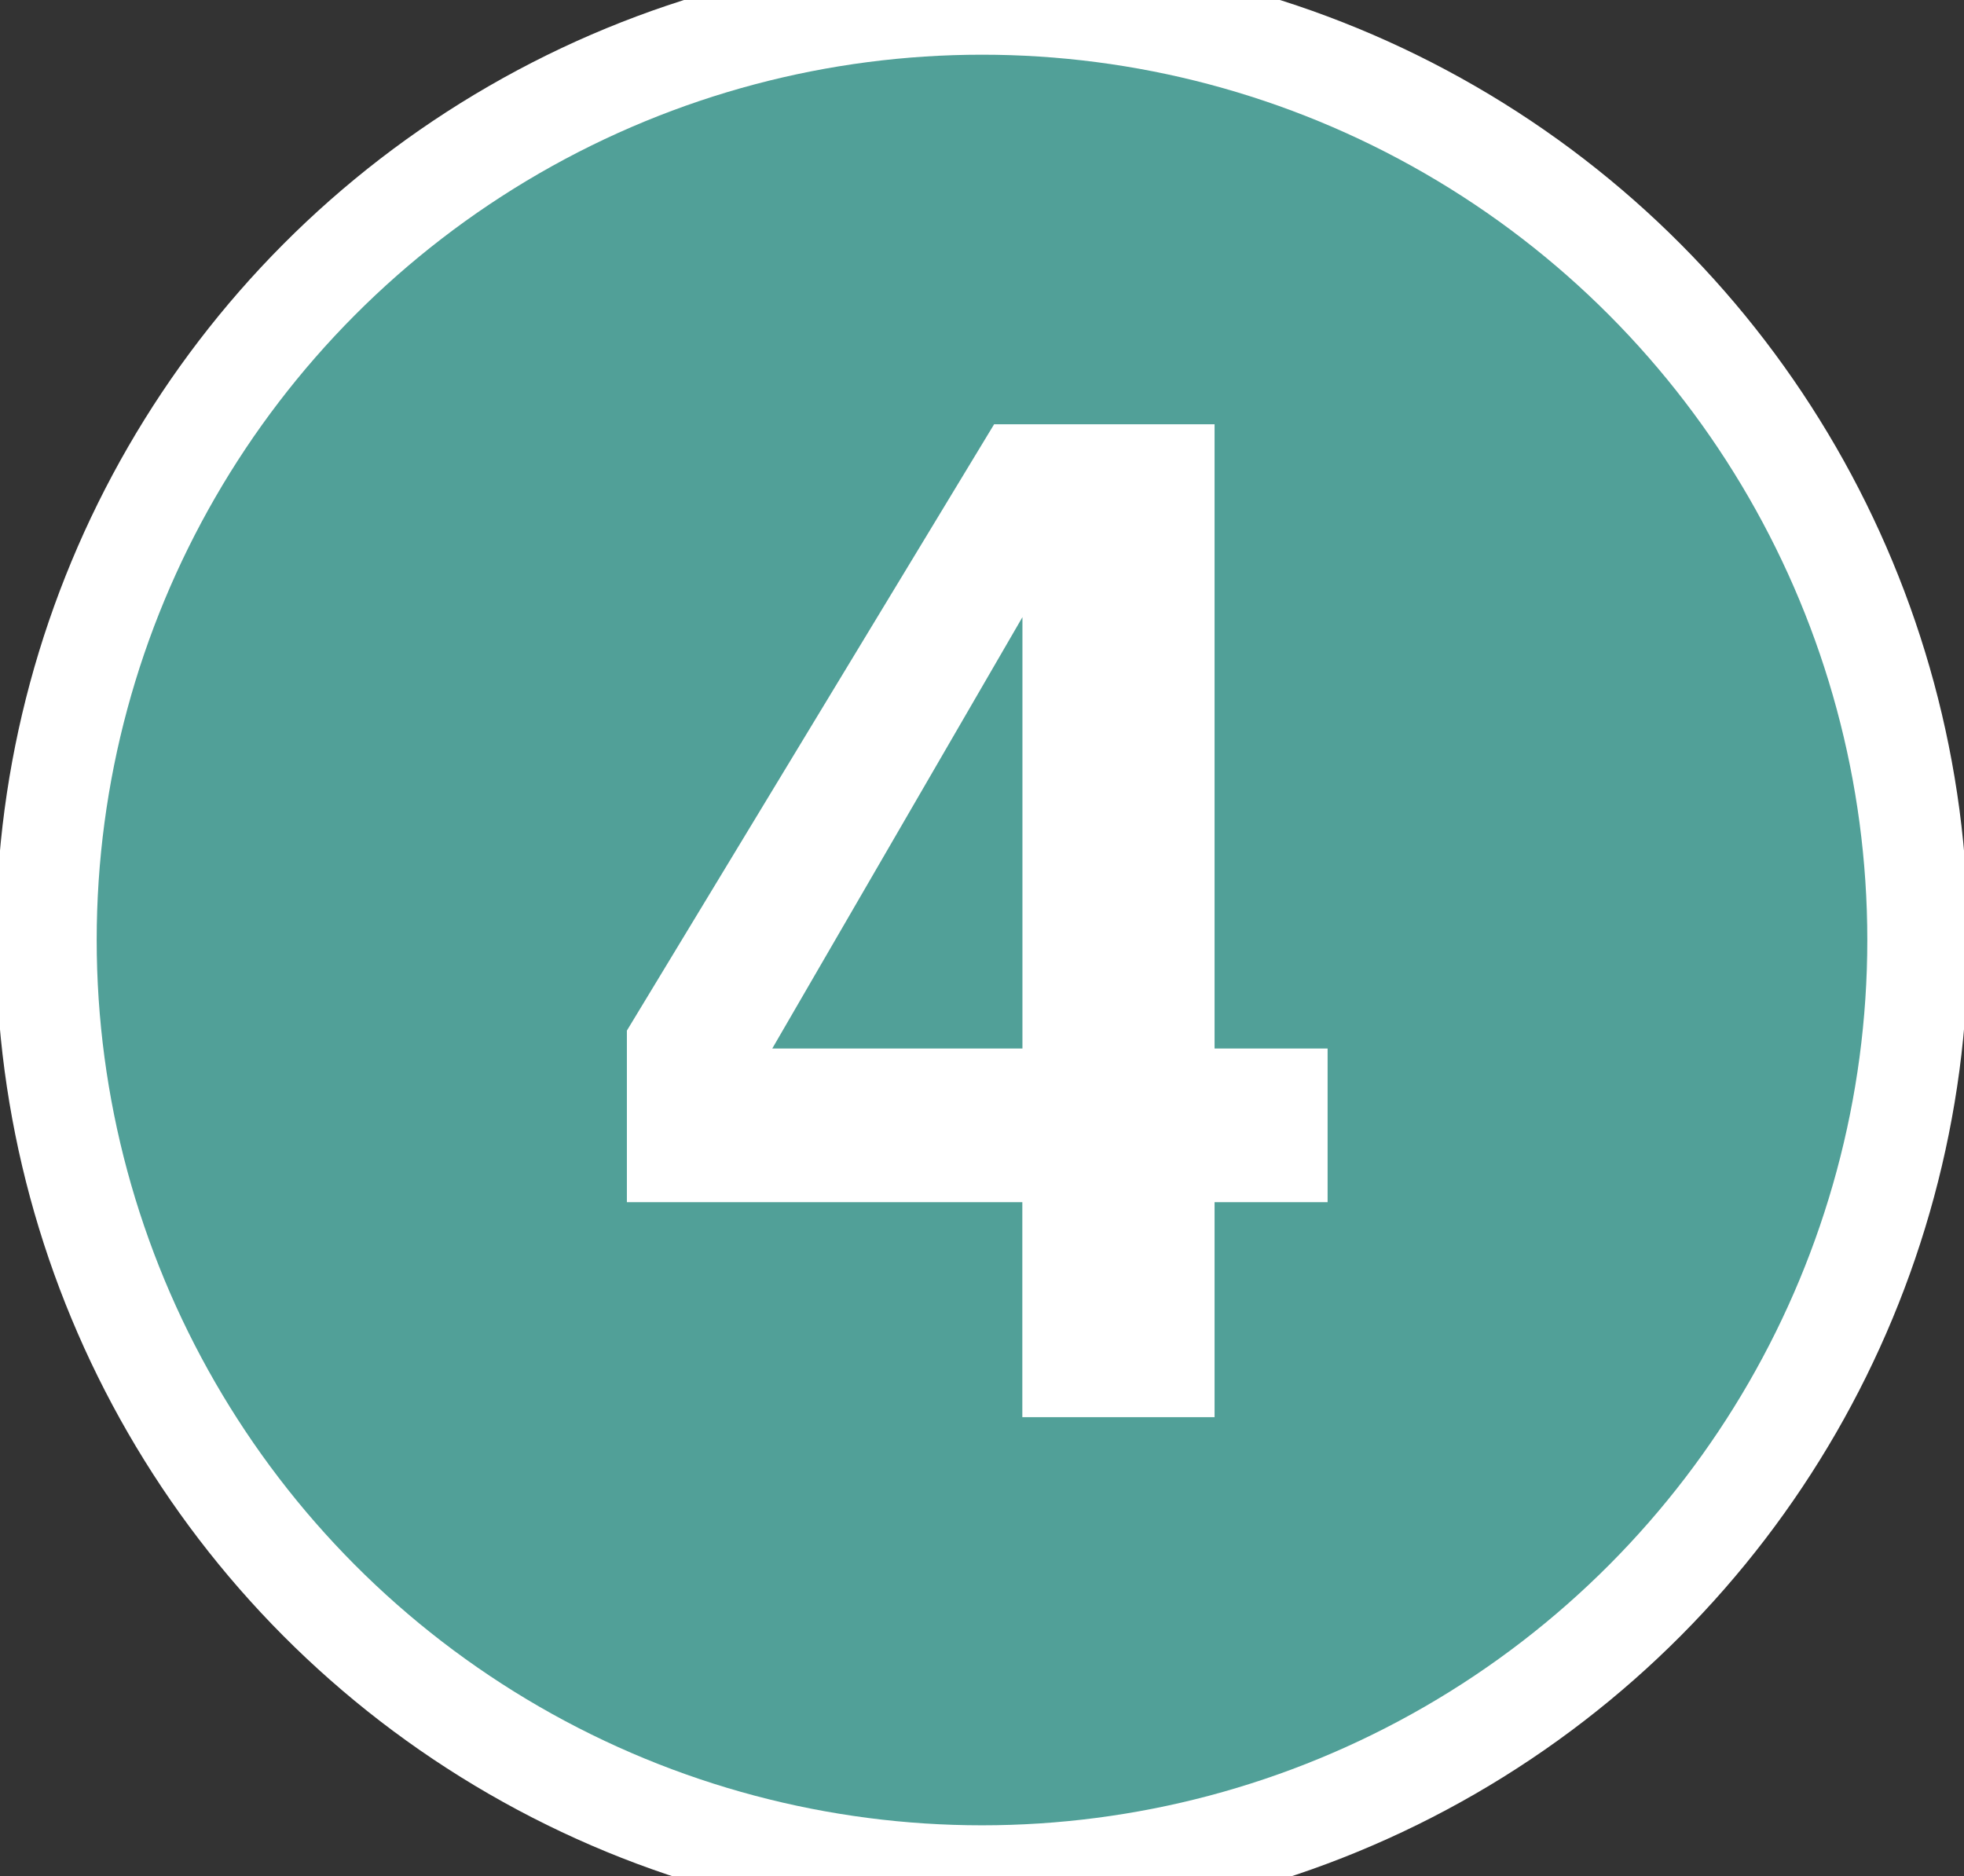
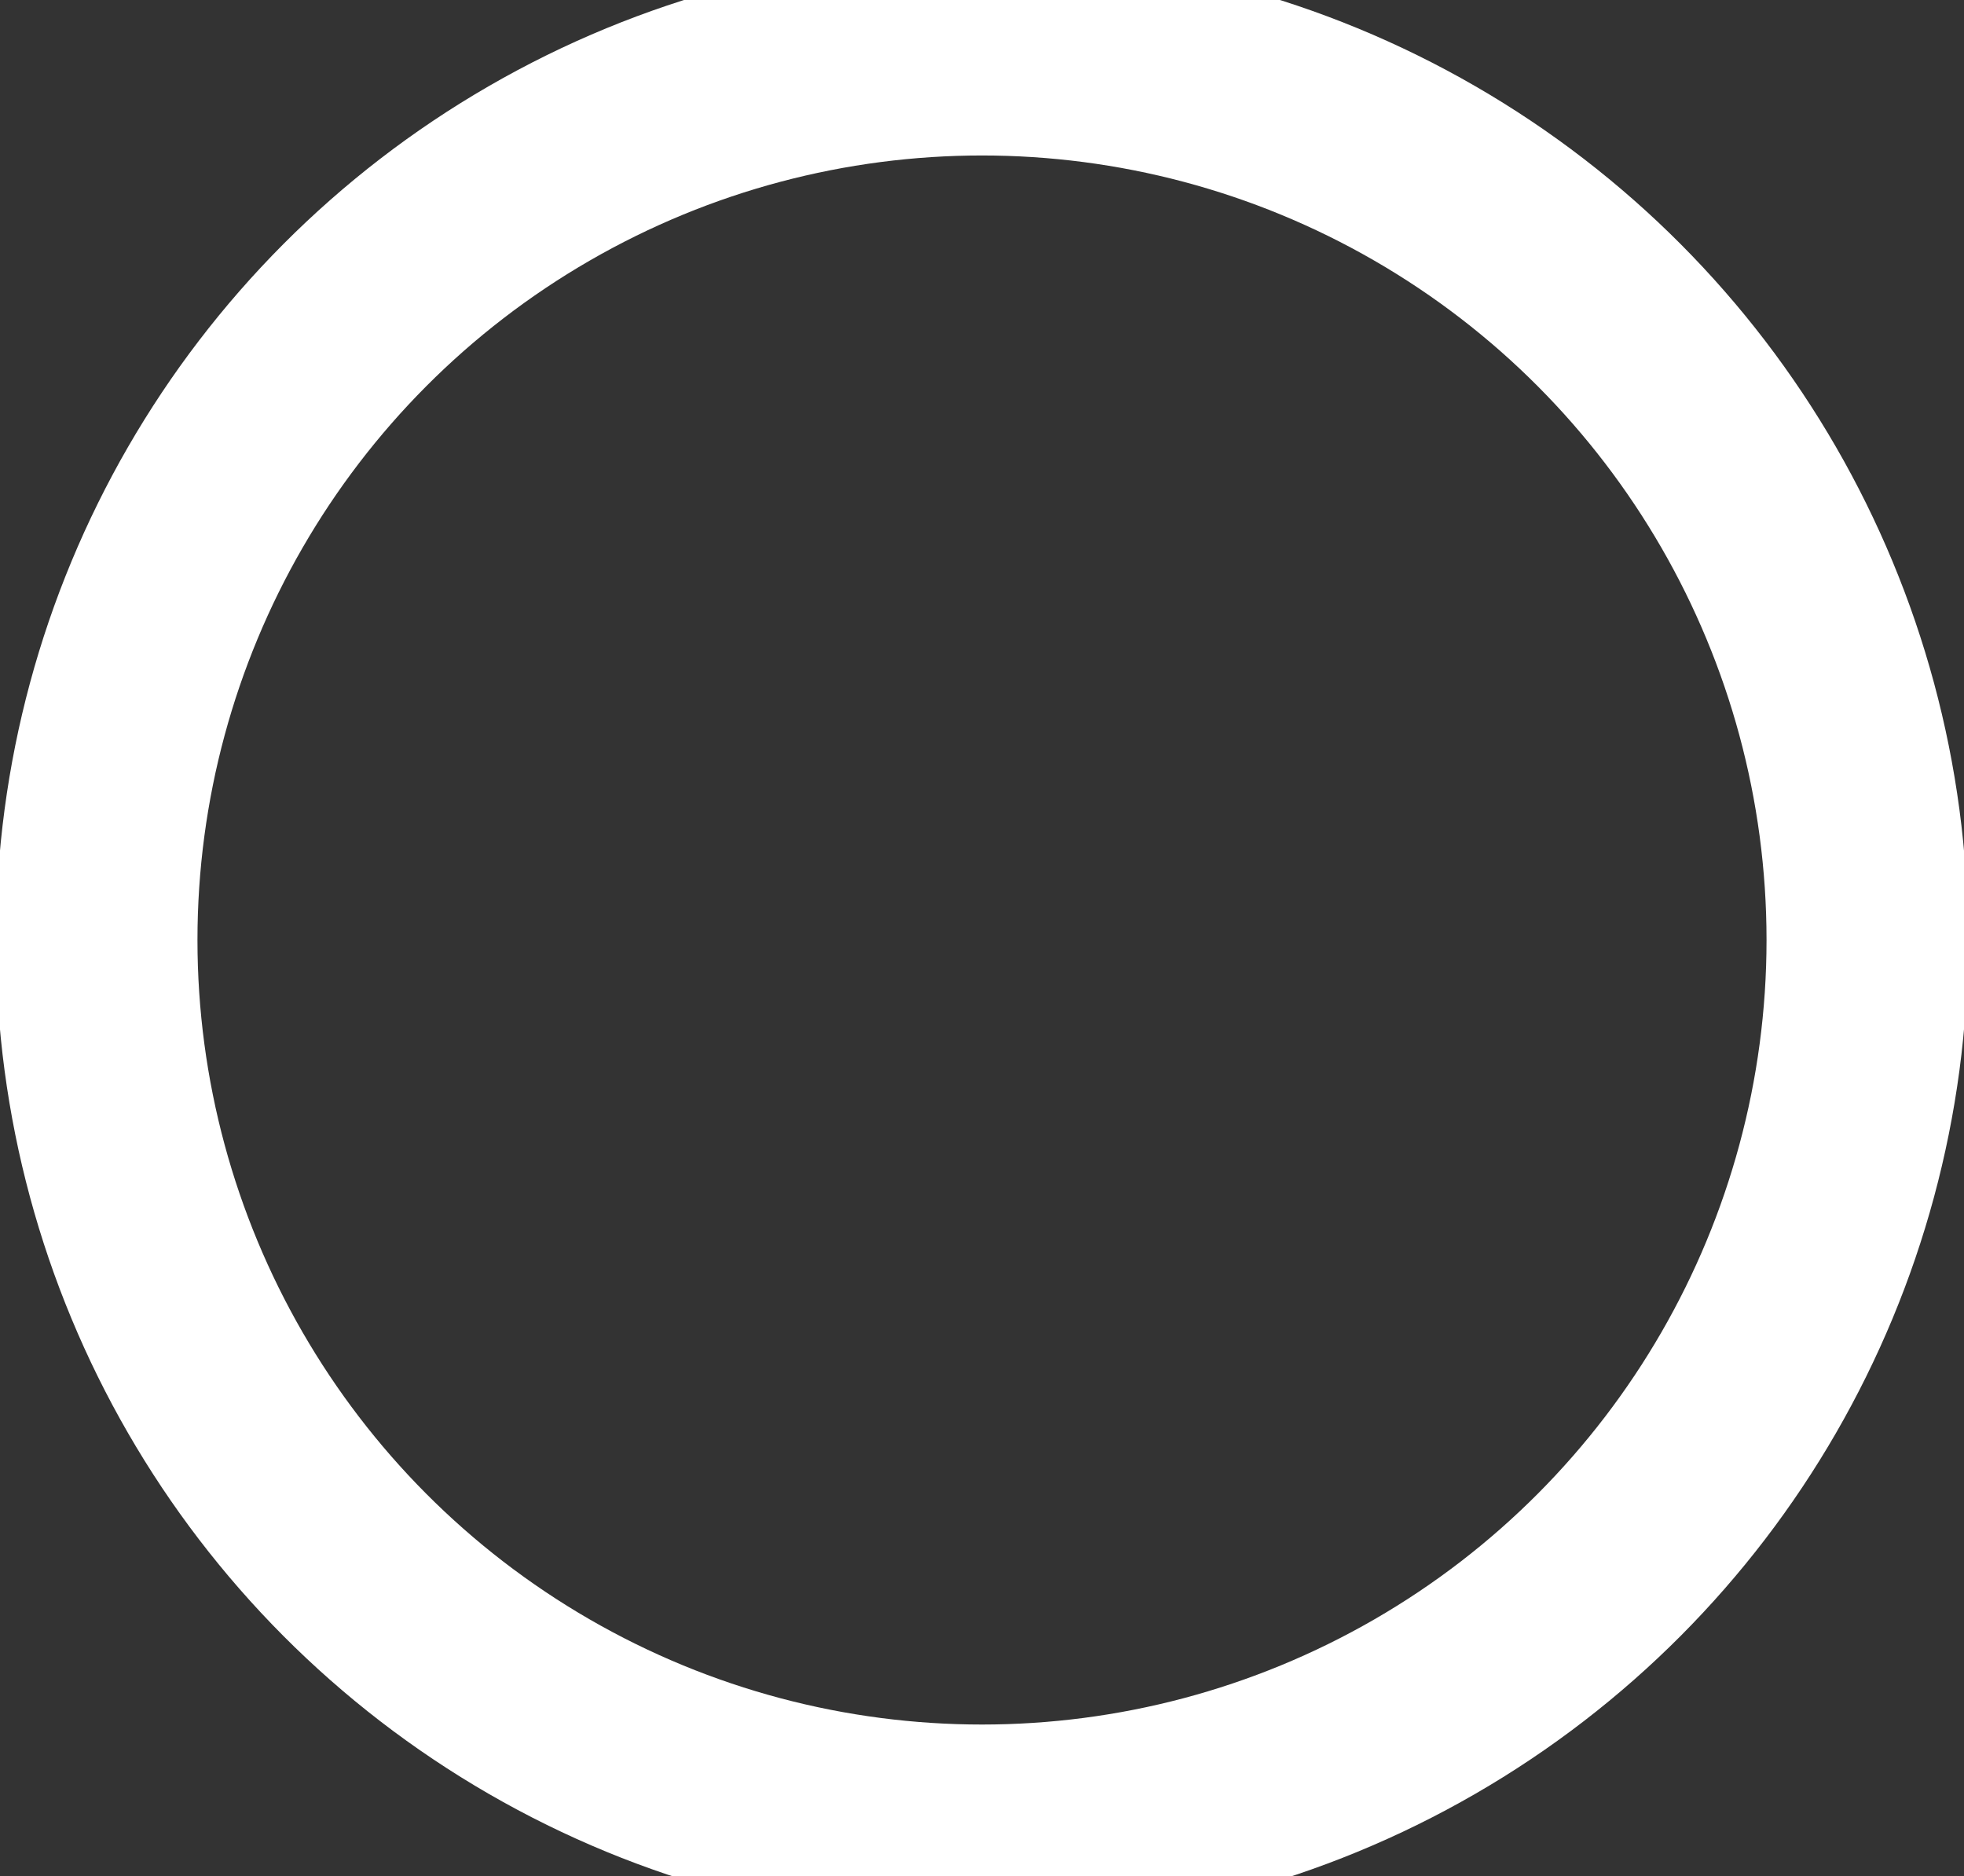
<svg xmlns="http://www.w3.org/2000/svg" id="_レイヤー_1" data-name="レイヤー 1" viewBox="0 0 189.92 181.42">
  <rect x="0" y="0" width="189.92" height="181.42" fill="#333333" stroke="none" />
  <g>
    <circle cx="94.96" cy="90.9" r="85.61" style="fill: none; stroke: #fff; stroke-miterlimit: 10; stroke-width: 19.49px;" />
-     <circle cx="94.96" cy="90.9" r="85.61" style="fill: #51a098;" />
  </g>
-   <path d="M128.38,101.39v14.86h-10.93v20.79h-18.59v-20.79h-38.24v-16.59l35.51-58.63h21.32v60.36h10.93ZM74.68,101.39h24.19v-41.71l-24.19,41.71Z" style="fill: #fff;" />
</svg>